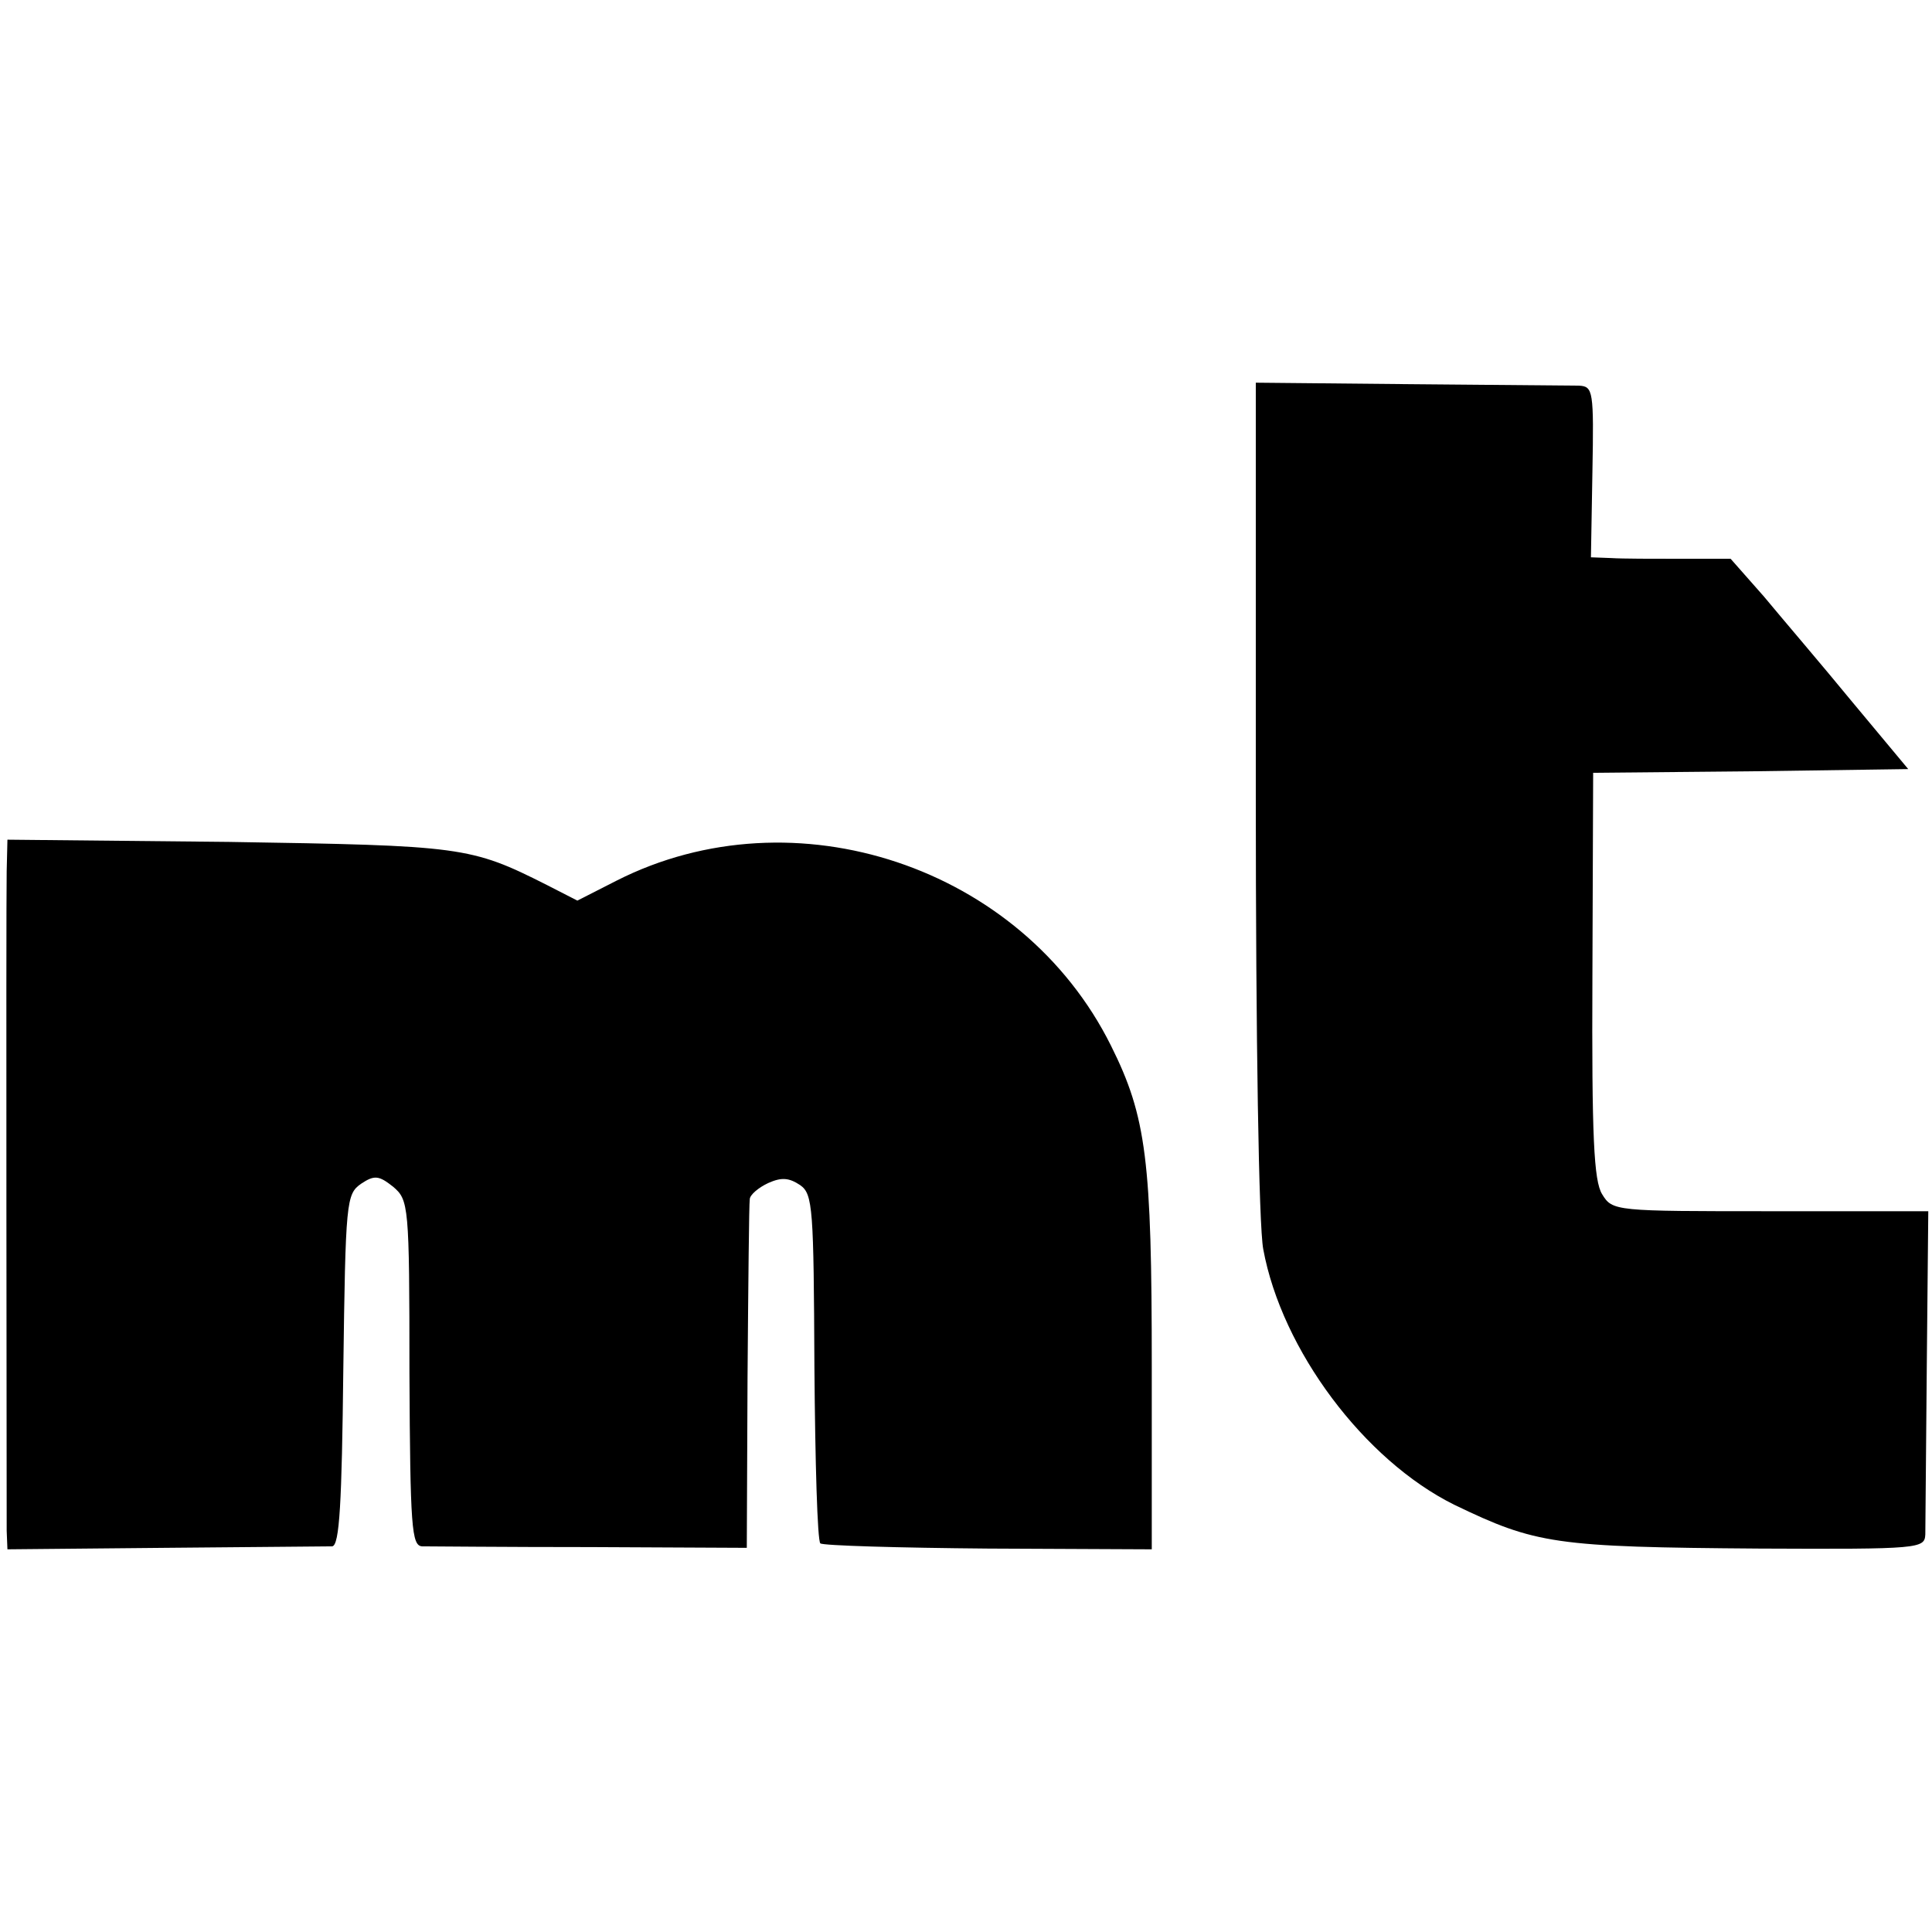
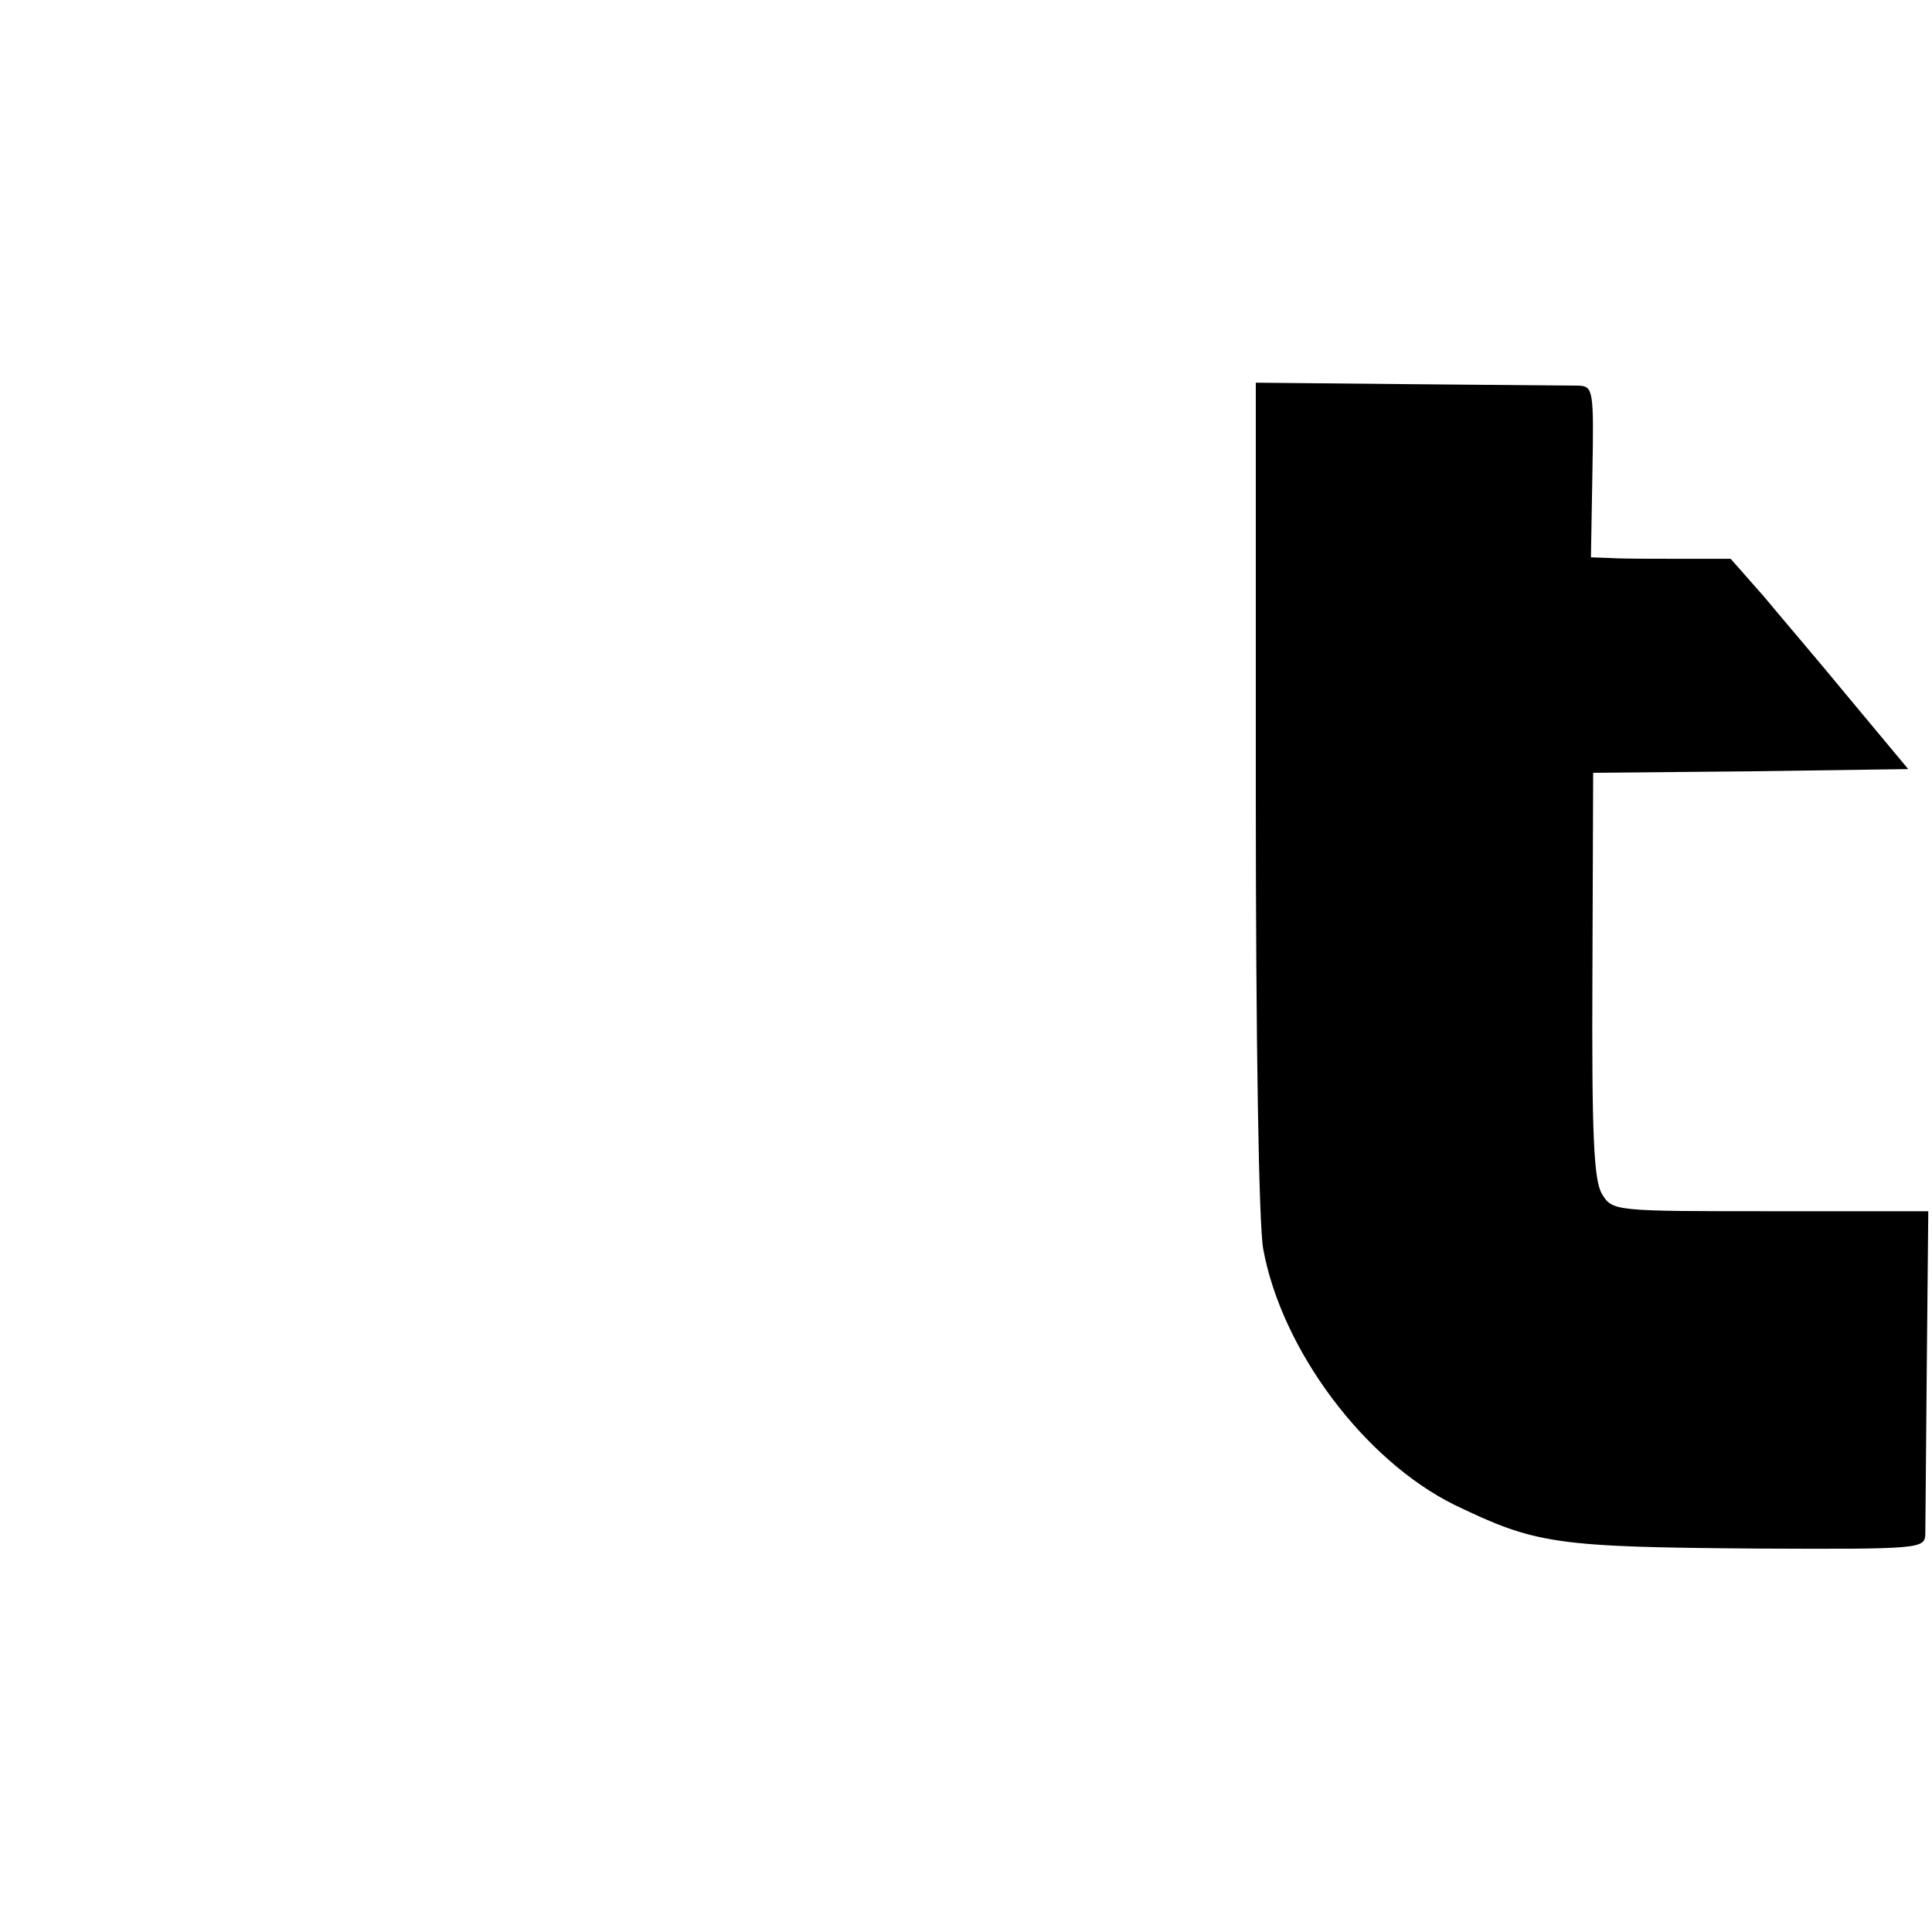
<svg xmlns="http://www.w3.org/2000/svg" version="1.0" width="260pt" height="260pt" viewBox="0 0 260 260" preserveAspectRatio="xMidYMid meet">
  <g transform="translate(0,260) scale(0.1,-0.1)" fill="#000000" stroke="none">
    <path d="M1690 1529 c0 -328 4 -578 10 -610 25 -136 136 -284 257 -344 110 -53 135 -57 411 -59 216 -1 222 0 223 19 0 11 1 113 2 228 l2 207 -212 0 c-210 0 -213 0 -227 23 -11 18 -14 76 -13 294 l1 273 212 2 212 3 -75 90 c-41 50 -95 113 -119 142 l-45 51 -67 0 c-37 0 -79 0 -94 1 l-27 1 2 115 c2 109 1 115 -18 116 -11 0 -113 1 -228 2 l-207 2 0 -556z" />
-     <path d="M9 1428 c-1 -53 0 -853 0 -888 l1 -25 212 2 c117 1 219 2 225 2 10 1 13 59 15 237 3 228 4 237 24 251 18 12 24 11 43 -4 21 -18 22 -24 22 -250 1 -209 3 -233 17 -234 10 0 111 -1 227 -1 l210 -1 1 229 c1 126 2 234 3 240 0 6 12 16 25 22 18 8 28 7 43 -3 17 -12 18 -32 19 -245 1 -127 4 -234 8 -237 3 -3 105 -6 226 -7 l220 -1 0 246 c0 277 -7 336 -55 432 -120 241 -426 343 -665 222 l-53 -27 -41 21 c-103 52 -114 53 -428 58 l-298 3 -1 -42z" />
  </g>
</svg>